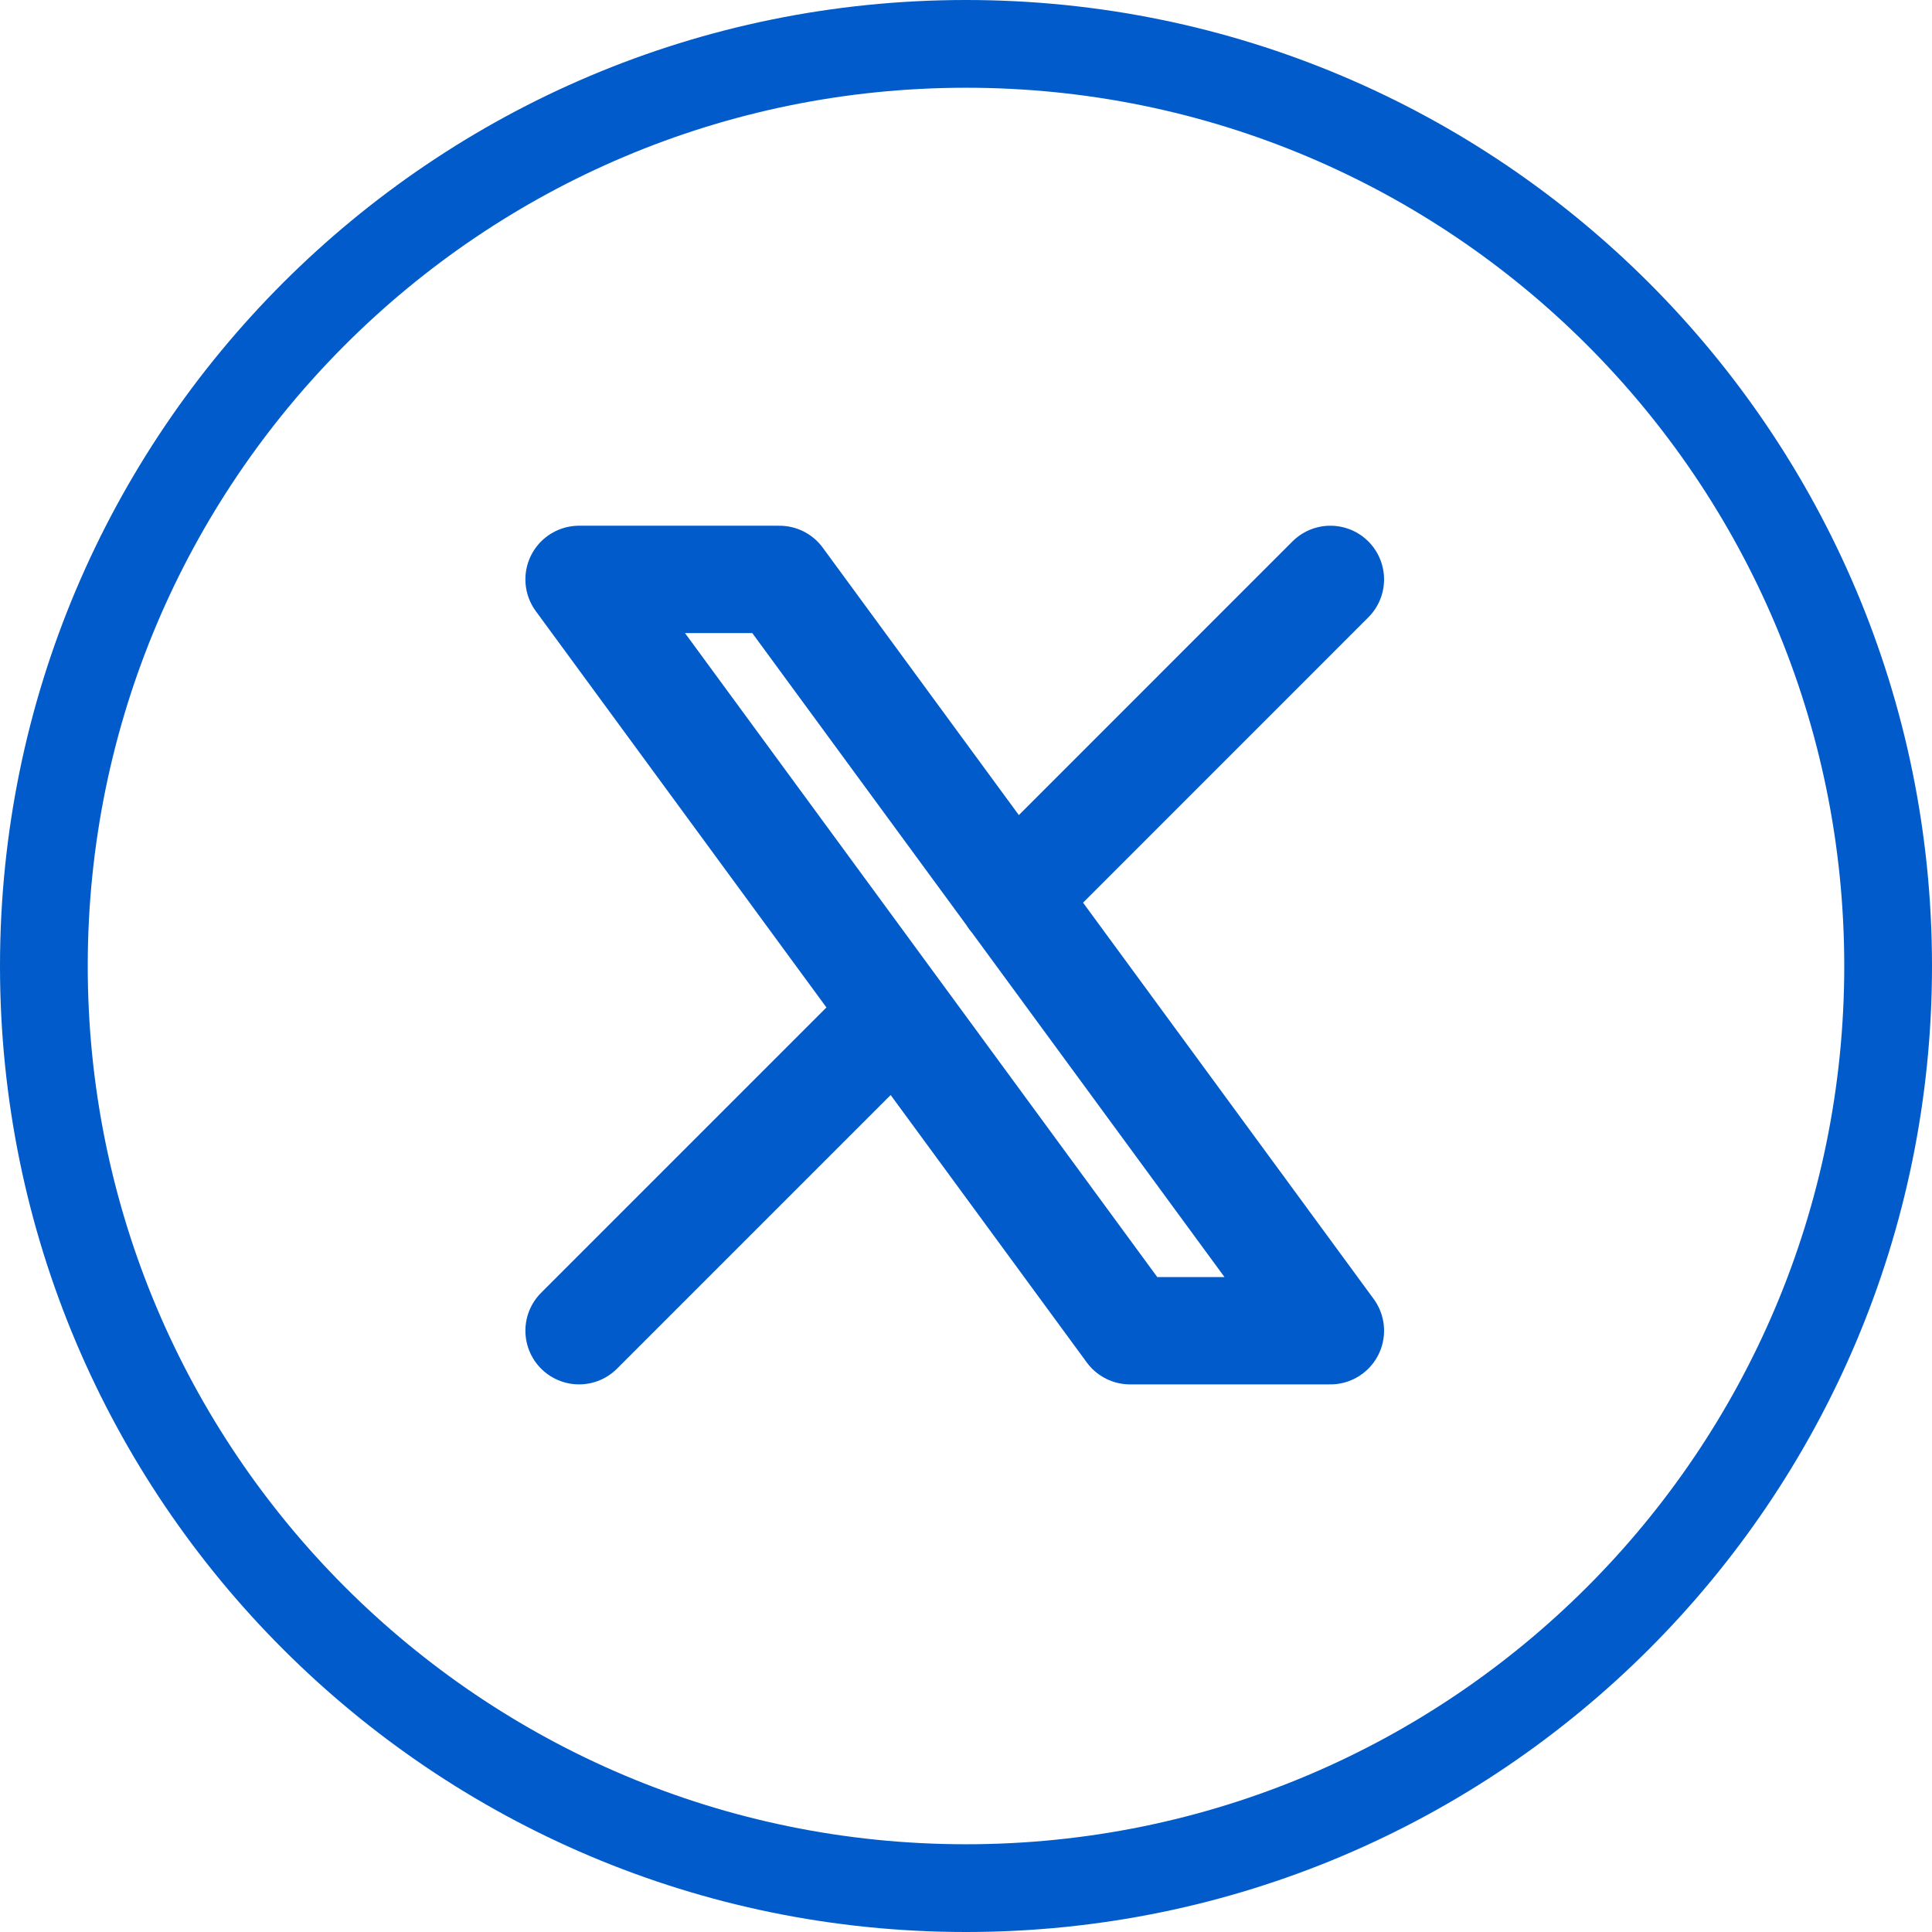
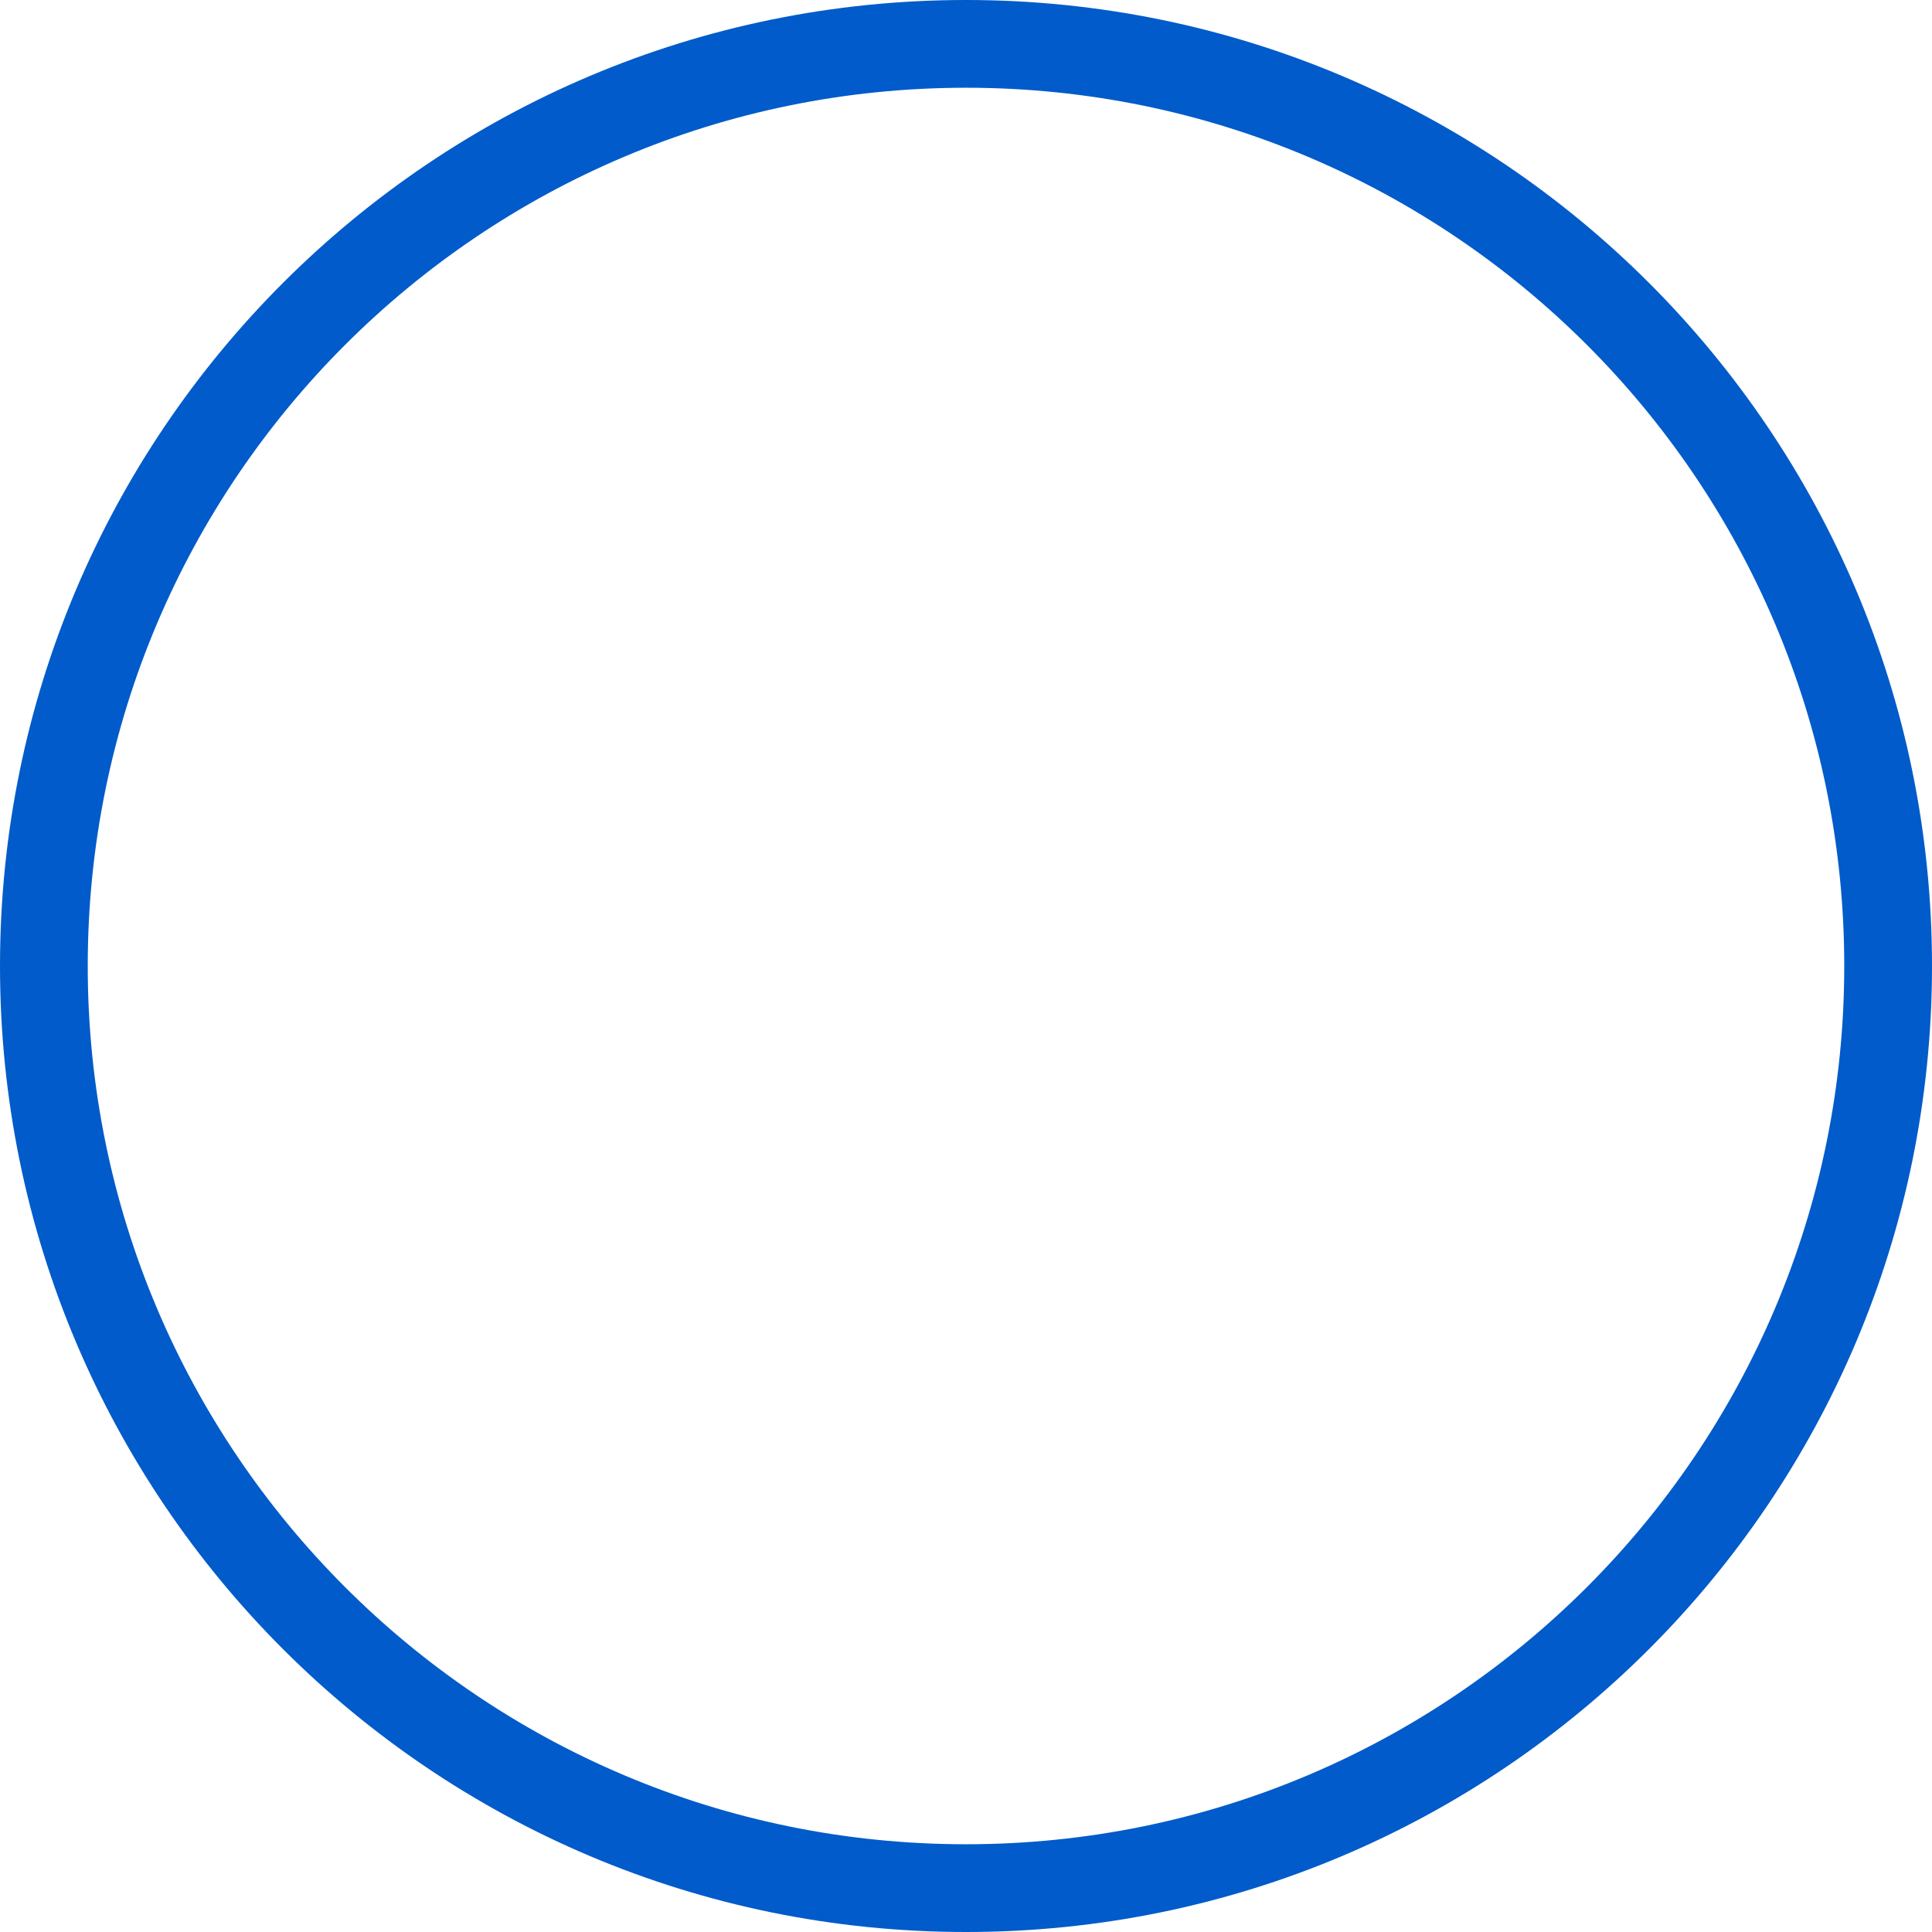
<svg xmlns="http://www.w3.org/2000/svg" width="36" height="36" viewBox="0 0 36 36" fill="none">
  <path d="M18 0C8.059 0 0 8.059 0 18C0 27.941 8.059 36 18 36C27.941 36 36 27.941 36 18C36 8.059 27.941 0 18 0ZM18 34.365C8.962 34.365 1.635 27.038 1.635 18C1.635 8.962 8.962 1.635 18 1.635C27.038 1.635 34.365 8.962 34.365 18C34.365 27.038 27.039 34.365 18 34.365Z" fill="#015BCA" />
-   <path d="M10.79 24.796L16.712 18.874M18.865 16.722L24.79 10.796M10.79 10.796L21.057 24.796H24.79L14.524 10.796H10.79Z" stroke="#015BCA" stroke-width="2" stroke-linecap="round" stroke-linejoin="round" />
</svg>